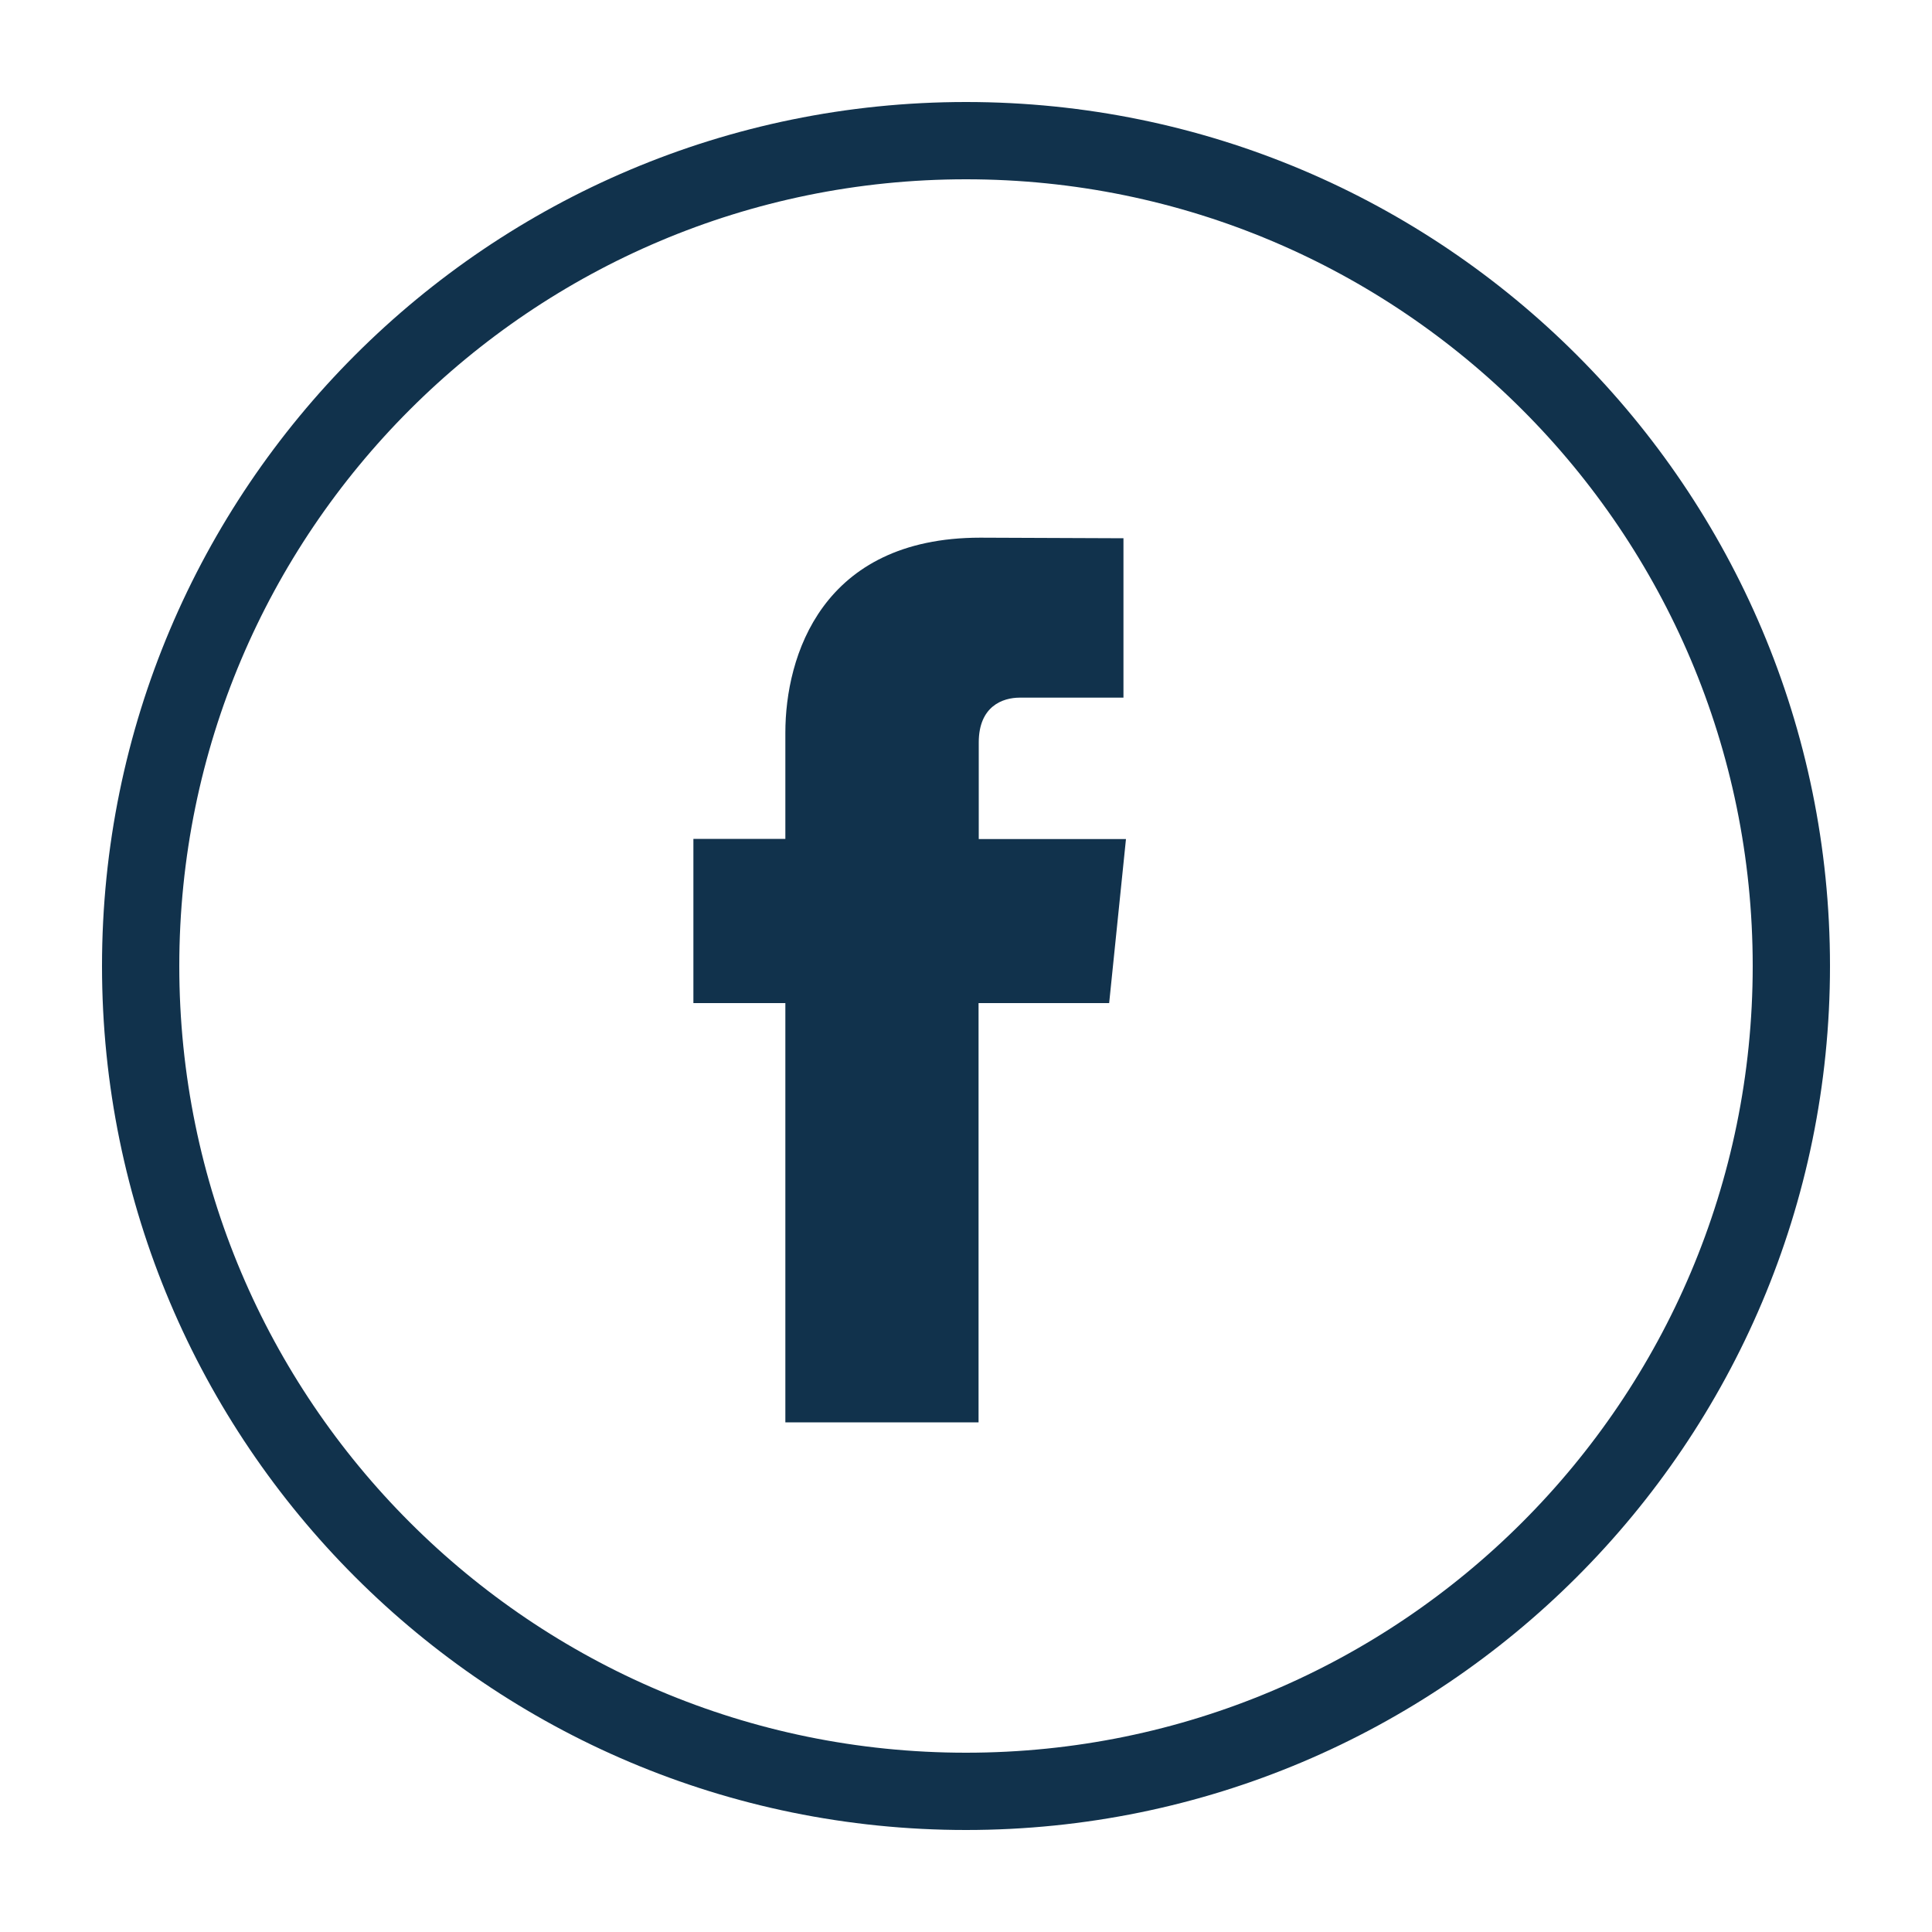
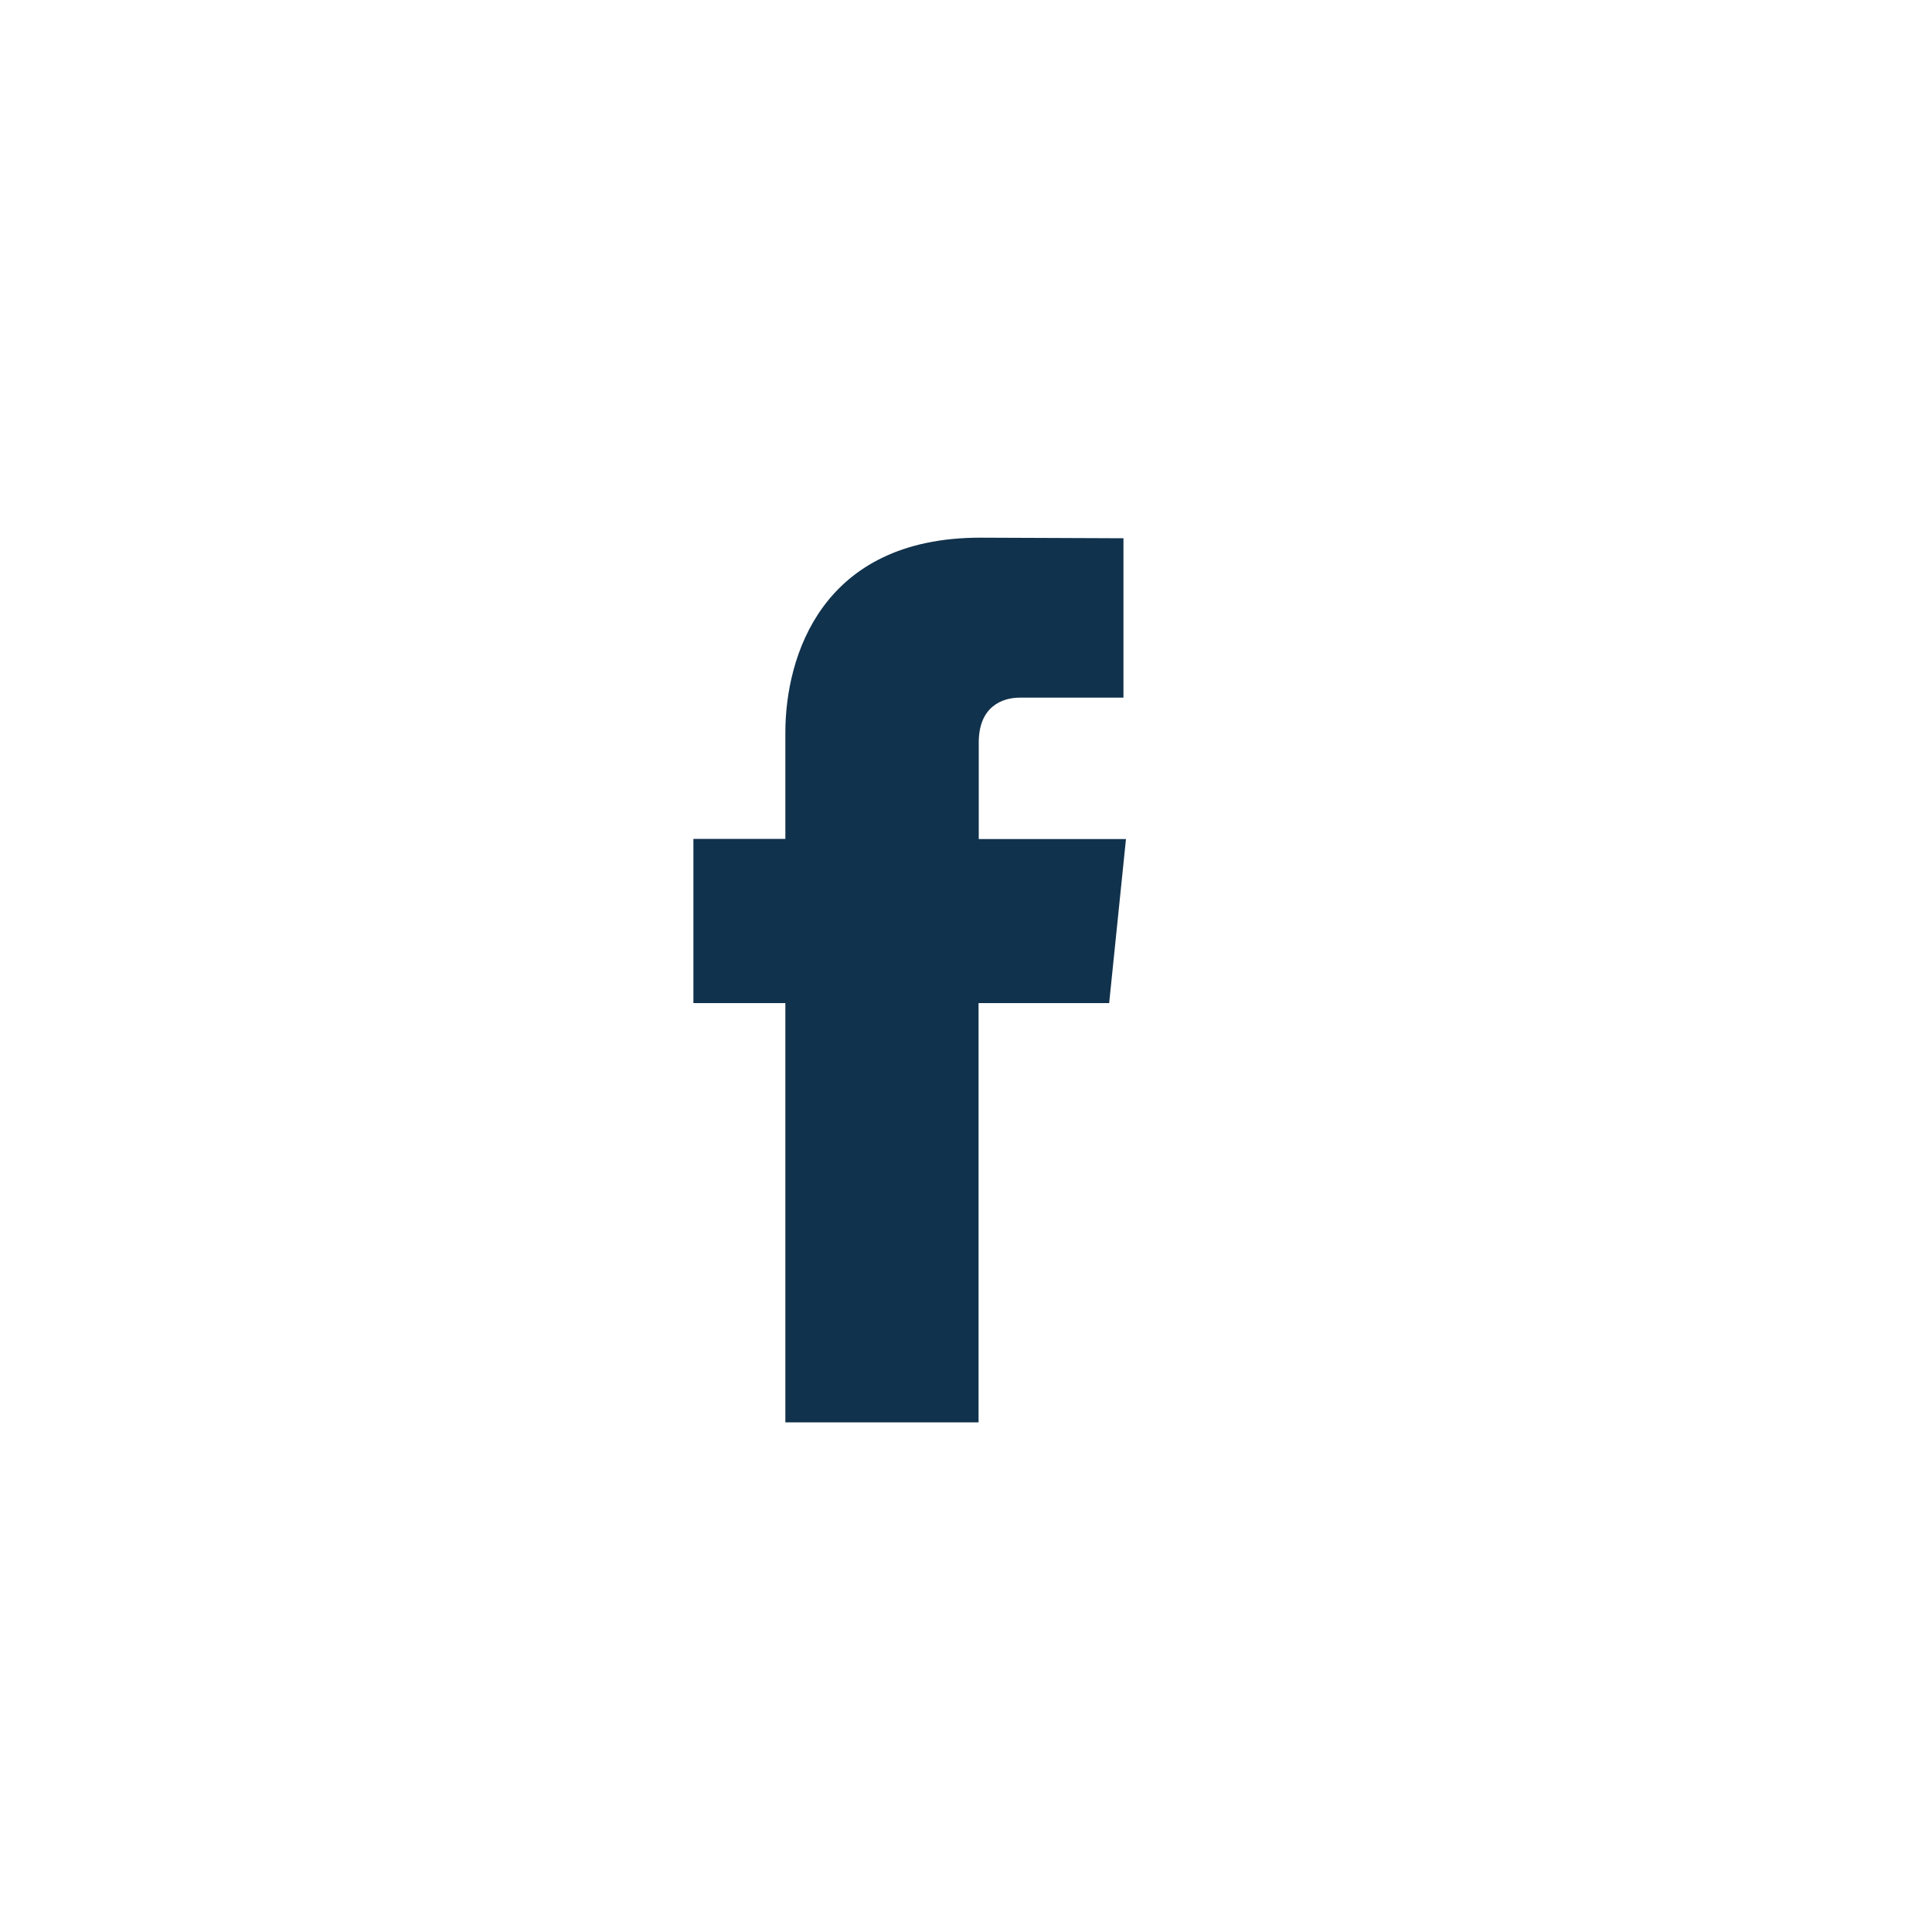
<svg xmlns="http://www.w3.org/2000/svg" id="Layer_1" version="1.1" viewBox="0 0 100 100">
  <defs>
    <style> .st0 { fill: none; stroke: #11324c; stroke-miterlimit: 10; stroke-width: 4px; } .st1 { fill: #11324c; } </style>
  </defs>
-   <path class="st0" d="M50,92.72h0c-23.59,0-42.72-19.13-42.72-42.72h0C7.28,26.41,26.41,7.28,50,7.28h0c23.59,0,42.72,19.13,42.72,42.72h0c0,23.59-19.13,42.72-42.72,42.72Z" />
  <path class="st1" d="M57.39,51.92h-6.74v21.7h-10v-21.7h-4.76v-8.5h4.76v-5.5c0-3.93,1.87-10.09,10.09-10.09l7.41.03v8.25h-5.37c-.88,0-2.12.44-2.12,2.32v5h7.62l-.87,8.49ZM58.56,52.17" />
</svg>